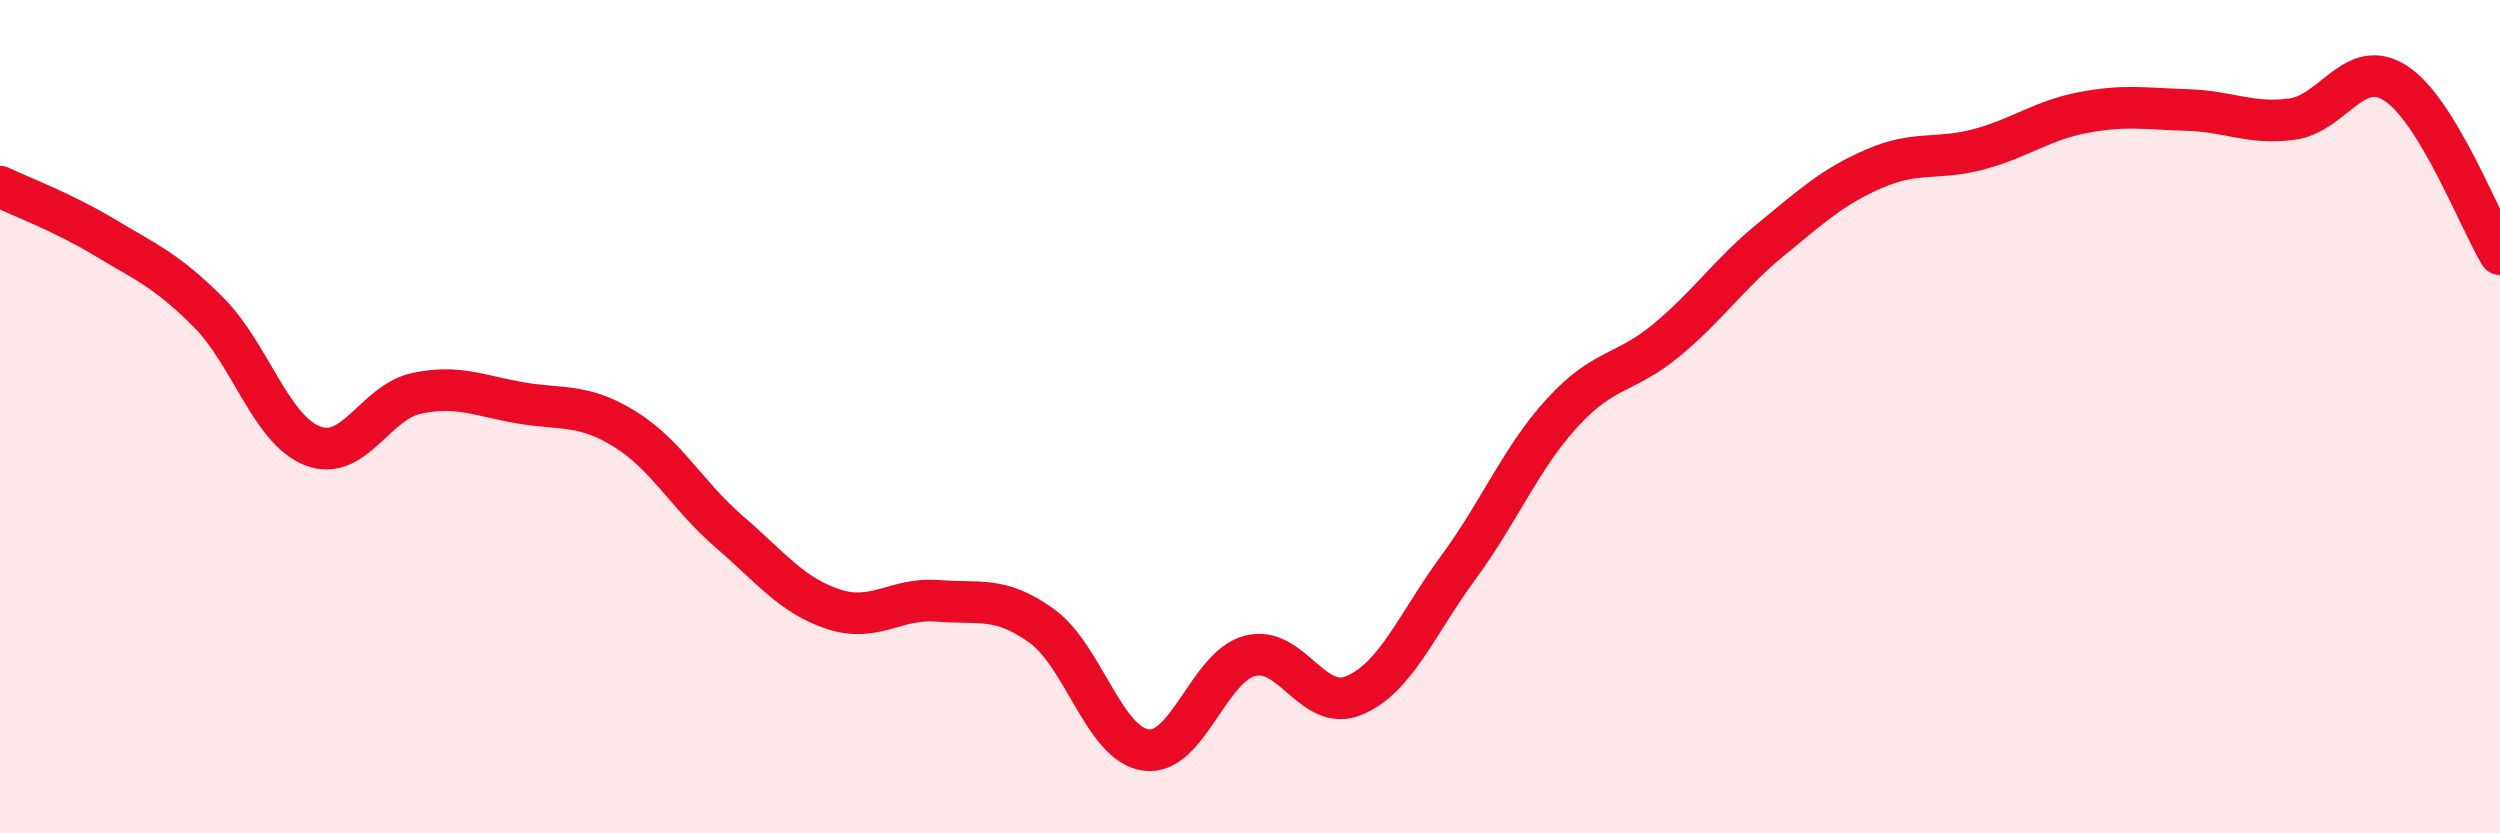
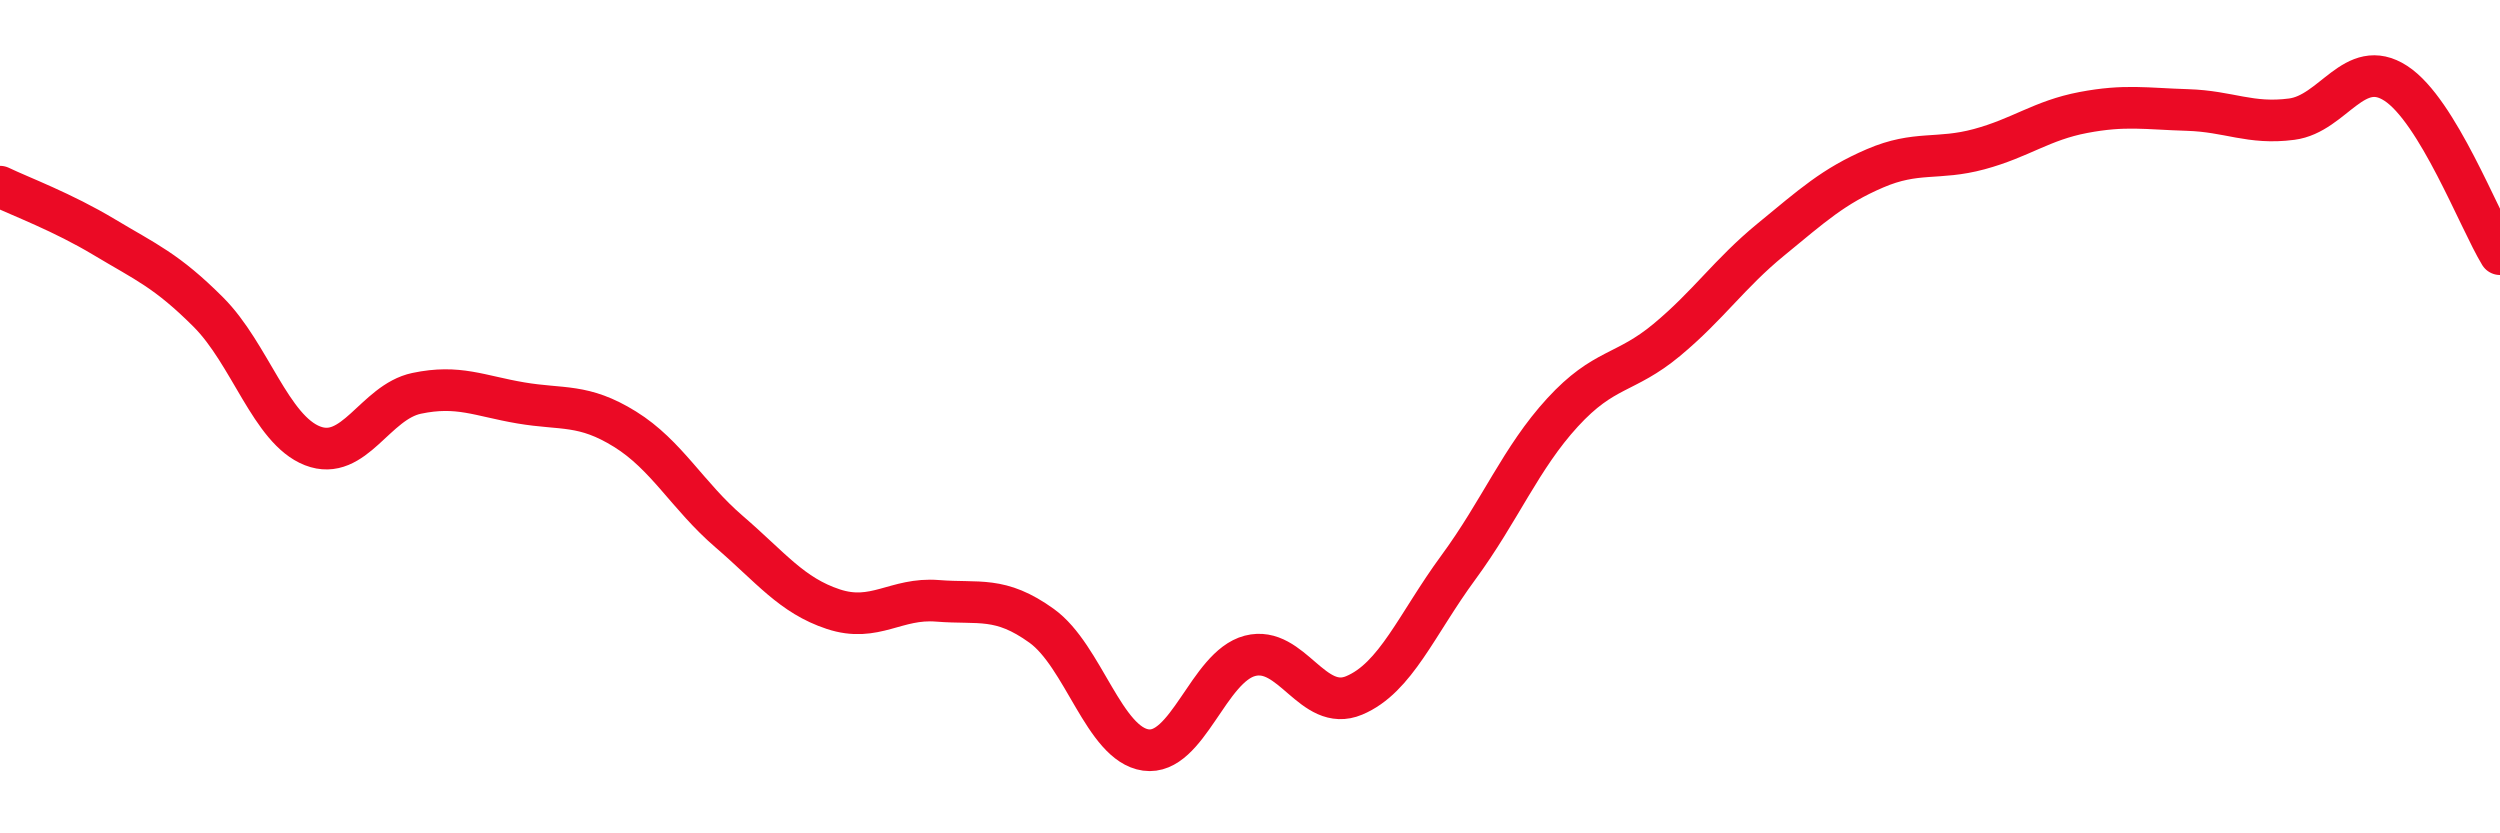
<svg xmlns="http://www.w3.org/2000/svg" width="60" height="20" viewBox="0 0 60 20">
-   <path d="M 0,4.48 C 0.5,4.72 1.5,5.09 2.5,5.69 C 3.5,6.29 4,6.49 5,7.49 C 6,8.49 6.5,10.31 7.5,10.7 C 8.5,11.09 9,9.65 10,9.44 C 11,9.23 11.5,9.5 12.5,9.67 C 13.5,9.84 14,9.68 15,10.3 C 16,10.92 16.5,11.9 17.5,12.76 C 18.5,13.62 19,14.29 20,14.62 C 21,14.95 21.5,14.34 22.5,14.42 C 23.5,14.5 24,14.3 25,15.02 C 26,15.74 26.5,17.86 27.5,18 C 28.5,18.14 29,16 30,15.74 C 31,15.48 31.5,17.11 32.5,16.69 C 33.5,16.27 34,14.98 35,13.62 C 36,12.26 36.5,10.99 37.5,9.9 C 38.5,8.81 39,8.99 40,8.16 C 41,7.33 41.5,6.57 42.5,5.75 C 43.5,4.93 44,4.47 45,4.04 C 46,3.61 46.5,3.85 47.5,3.58 C 48.5,3.31 49,2.89 50,2.7 C 51,2.51 51.5,2.61 52.5,2.64 C 53.5,2.67 54,2.99 55,2.86 C 56,2.73 56.5,1.35 57.5,2 C 58.5,2.65 59.5,5.28 60,6.1L60 20L0 20Z" fill="#EB0A25" opacity="0.1" stroke-linecap="round" stroke-linejoin="round" />
  <path d="M 0,4.48 C 0.5,4.72 1.5,5.09 2.5,5.69 C 3.5,6.29 4,6.49 5,7.49 C 6,8.49 6.5,10.31 7.5,10.7 C 8.5,11.09 9,9.65 10,9.44 C 11,9.23 11.5,9.5 12.5,9.67 C 13.5,9.84 14,9.68 15,10.3 C 16,10.92 16.5,11.9 17.5,12.76 C 18.5,13.62 19,14.29 20,14.62 C 21,14.95 21.5,14.34 22.5,14.42 C 23.5,14.5 24,14.3 25,15.02 C 26,15.74 26.5,17.86 27.5,18 C 28.5,18.14 29,16 30,15.74 C 31,15.48 31.5,17.11 32.5,16.69 C 33.5,16.27 34,14.98 35,13.62 C 36,12.26 36.5,10.99 37.5,9.9 C 38.5,8.81 39,8.99 40,8.16 C 41,7.33 41.5,6.57 42.5,5.75 C 43.5,4.93 44,4.47 45,4.04 C 46,3.61 46.5,3.85 47.5,3.58 C 48.5,3.31 49,2.89 50,2.7 C 51,2.51 51.5,2.61 52.5,2.64 C 53.5,2.67 54,2.99 55,2.86 C 56,2.73 56.5,1.35 57.5,2 C 58.5,2.65 59.5,5.28 60,6.1" stroke="#EB0A25" stroke-width="1" fill="none" stroke-linecap="round" stroke-linejoin="round" />
</svg>